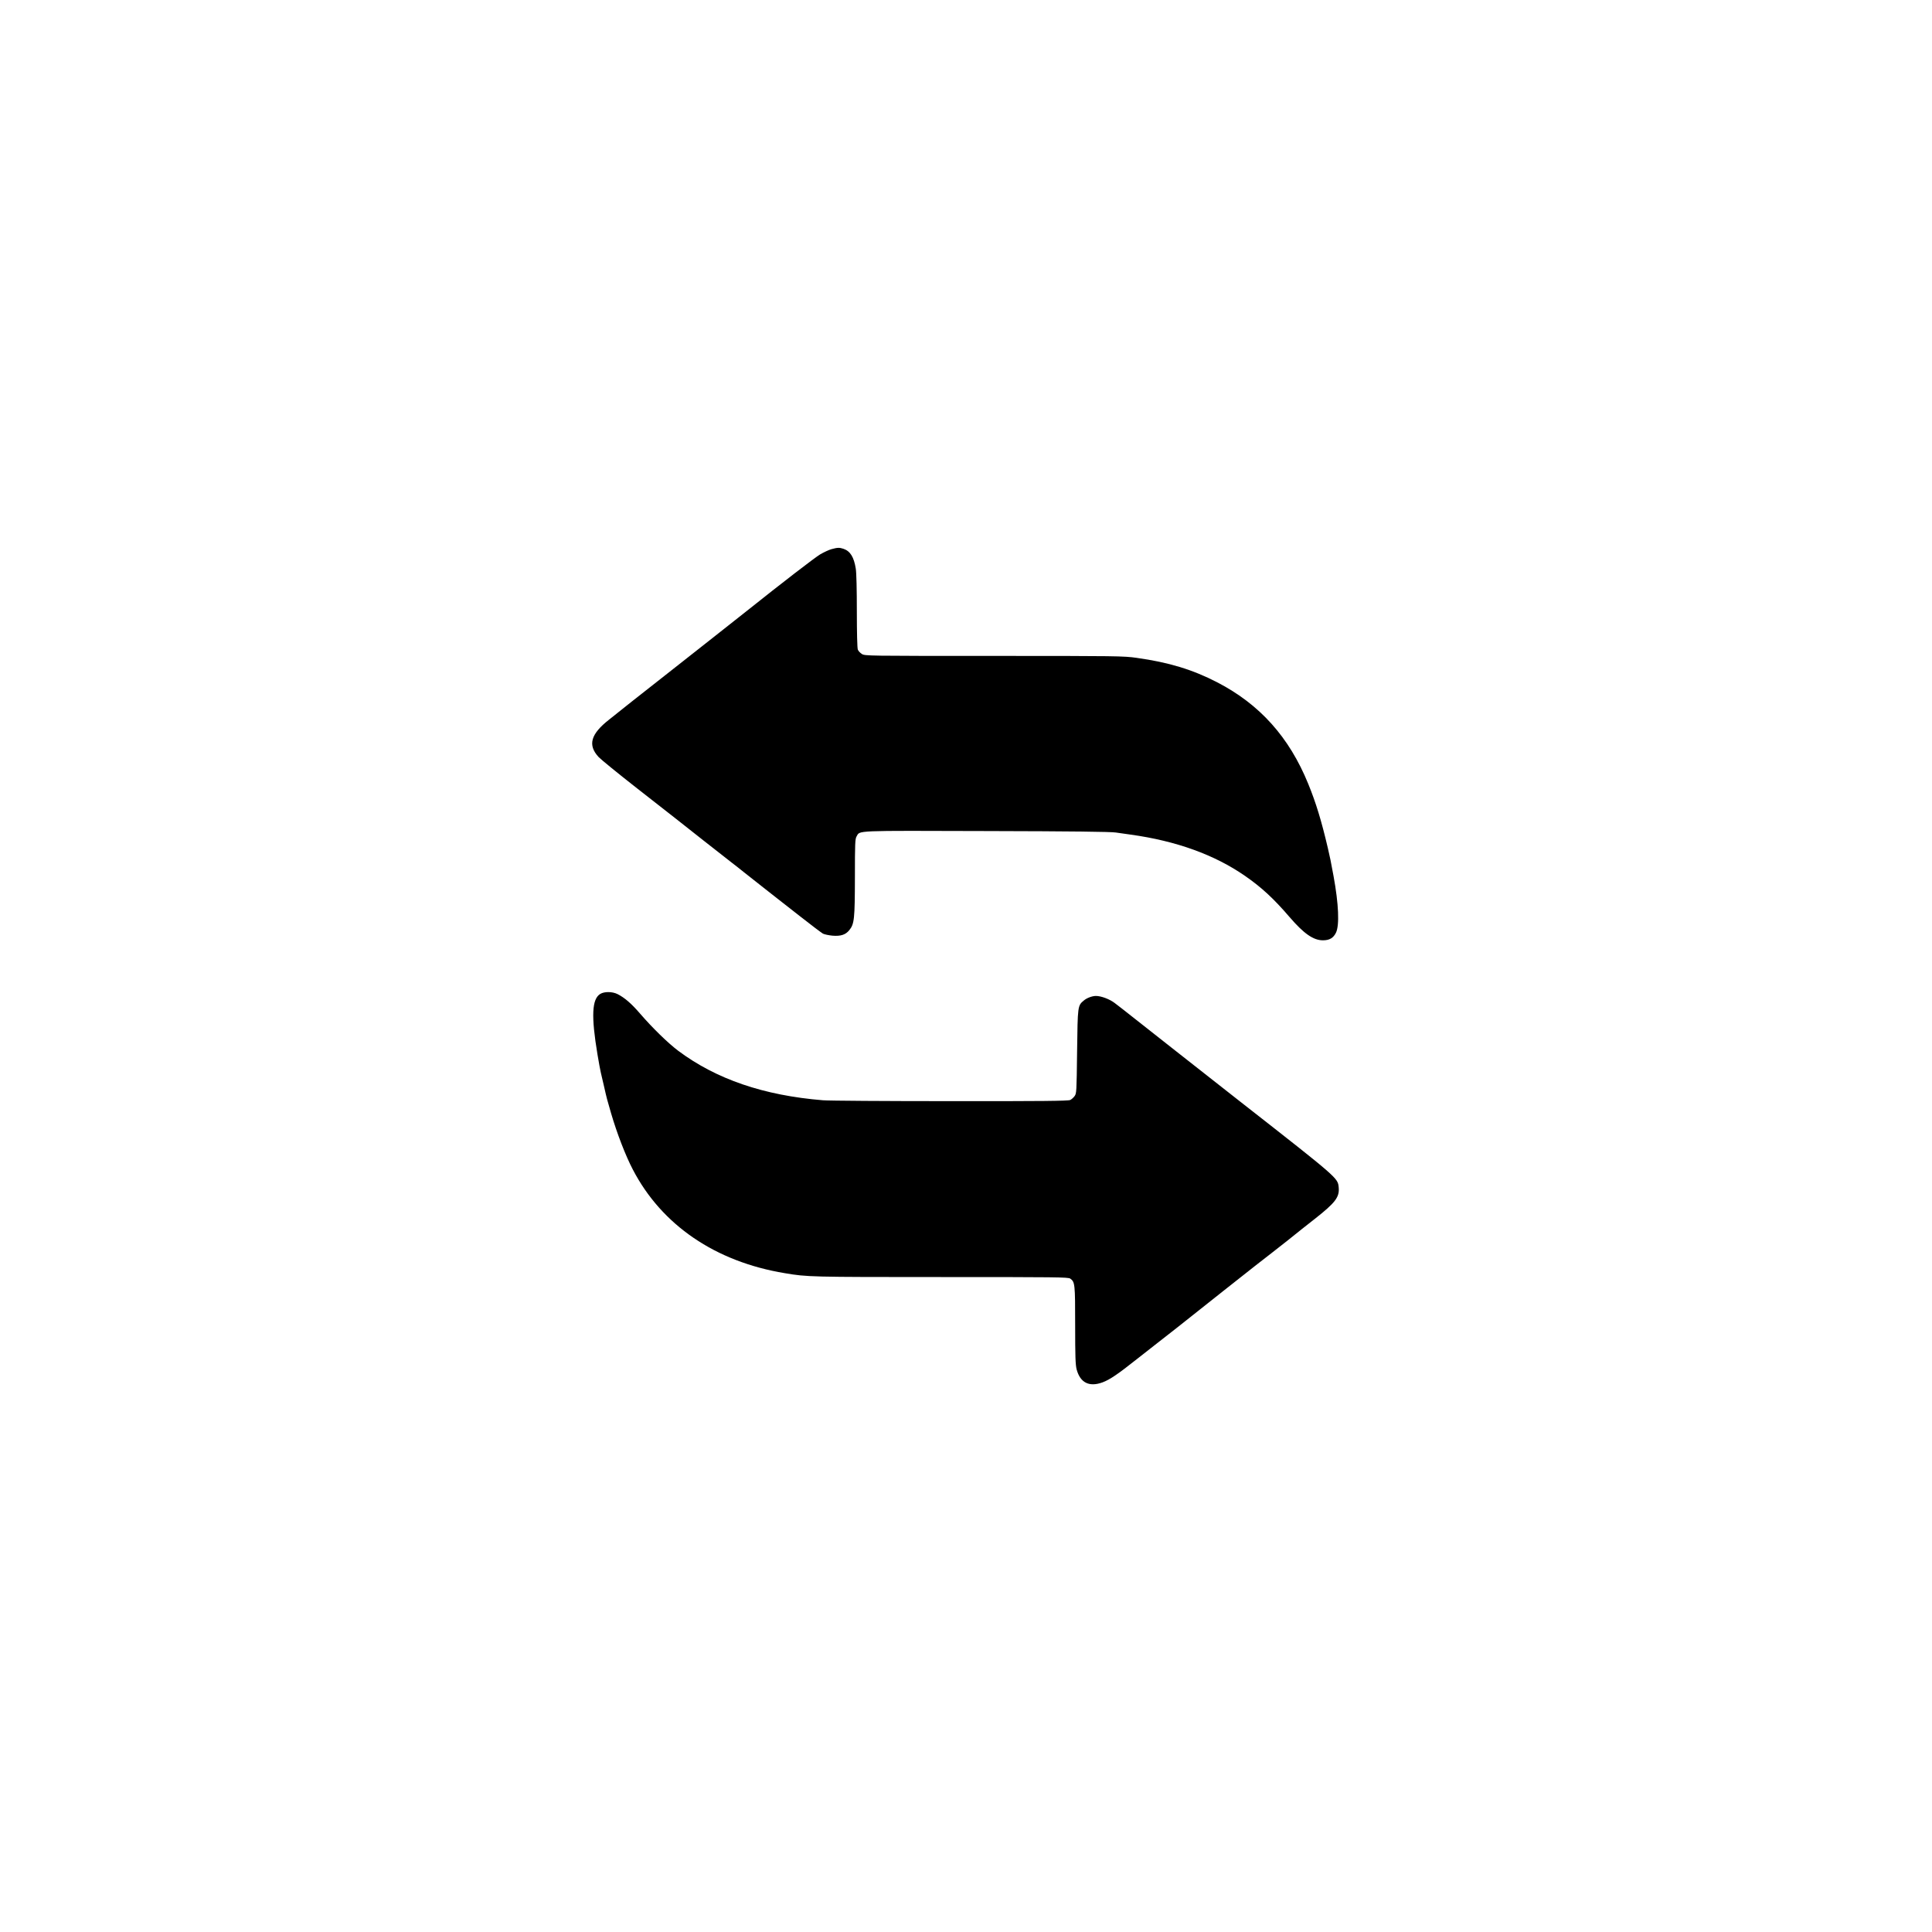
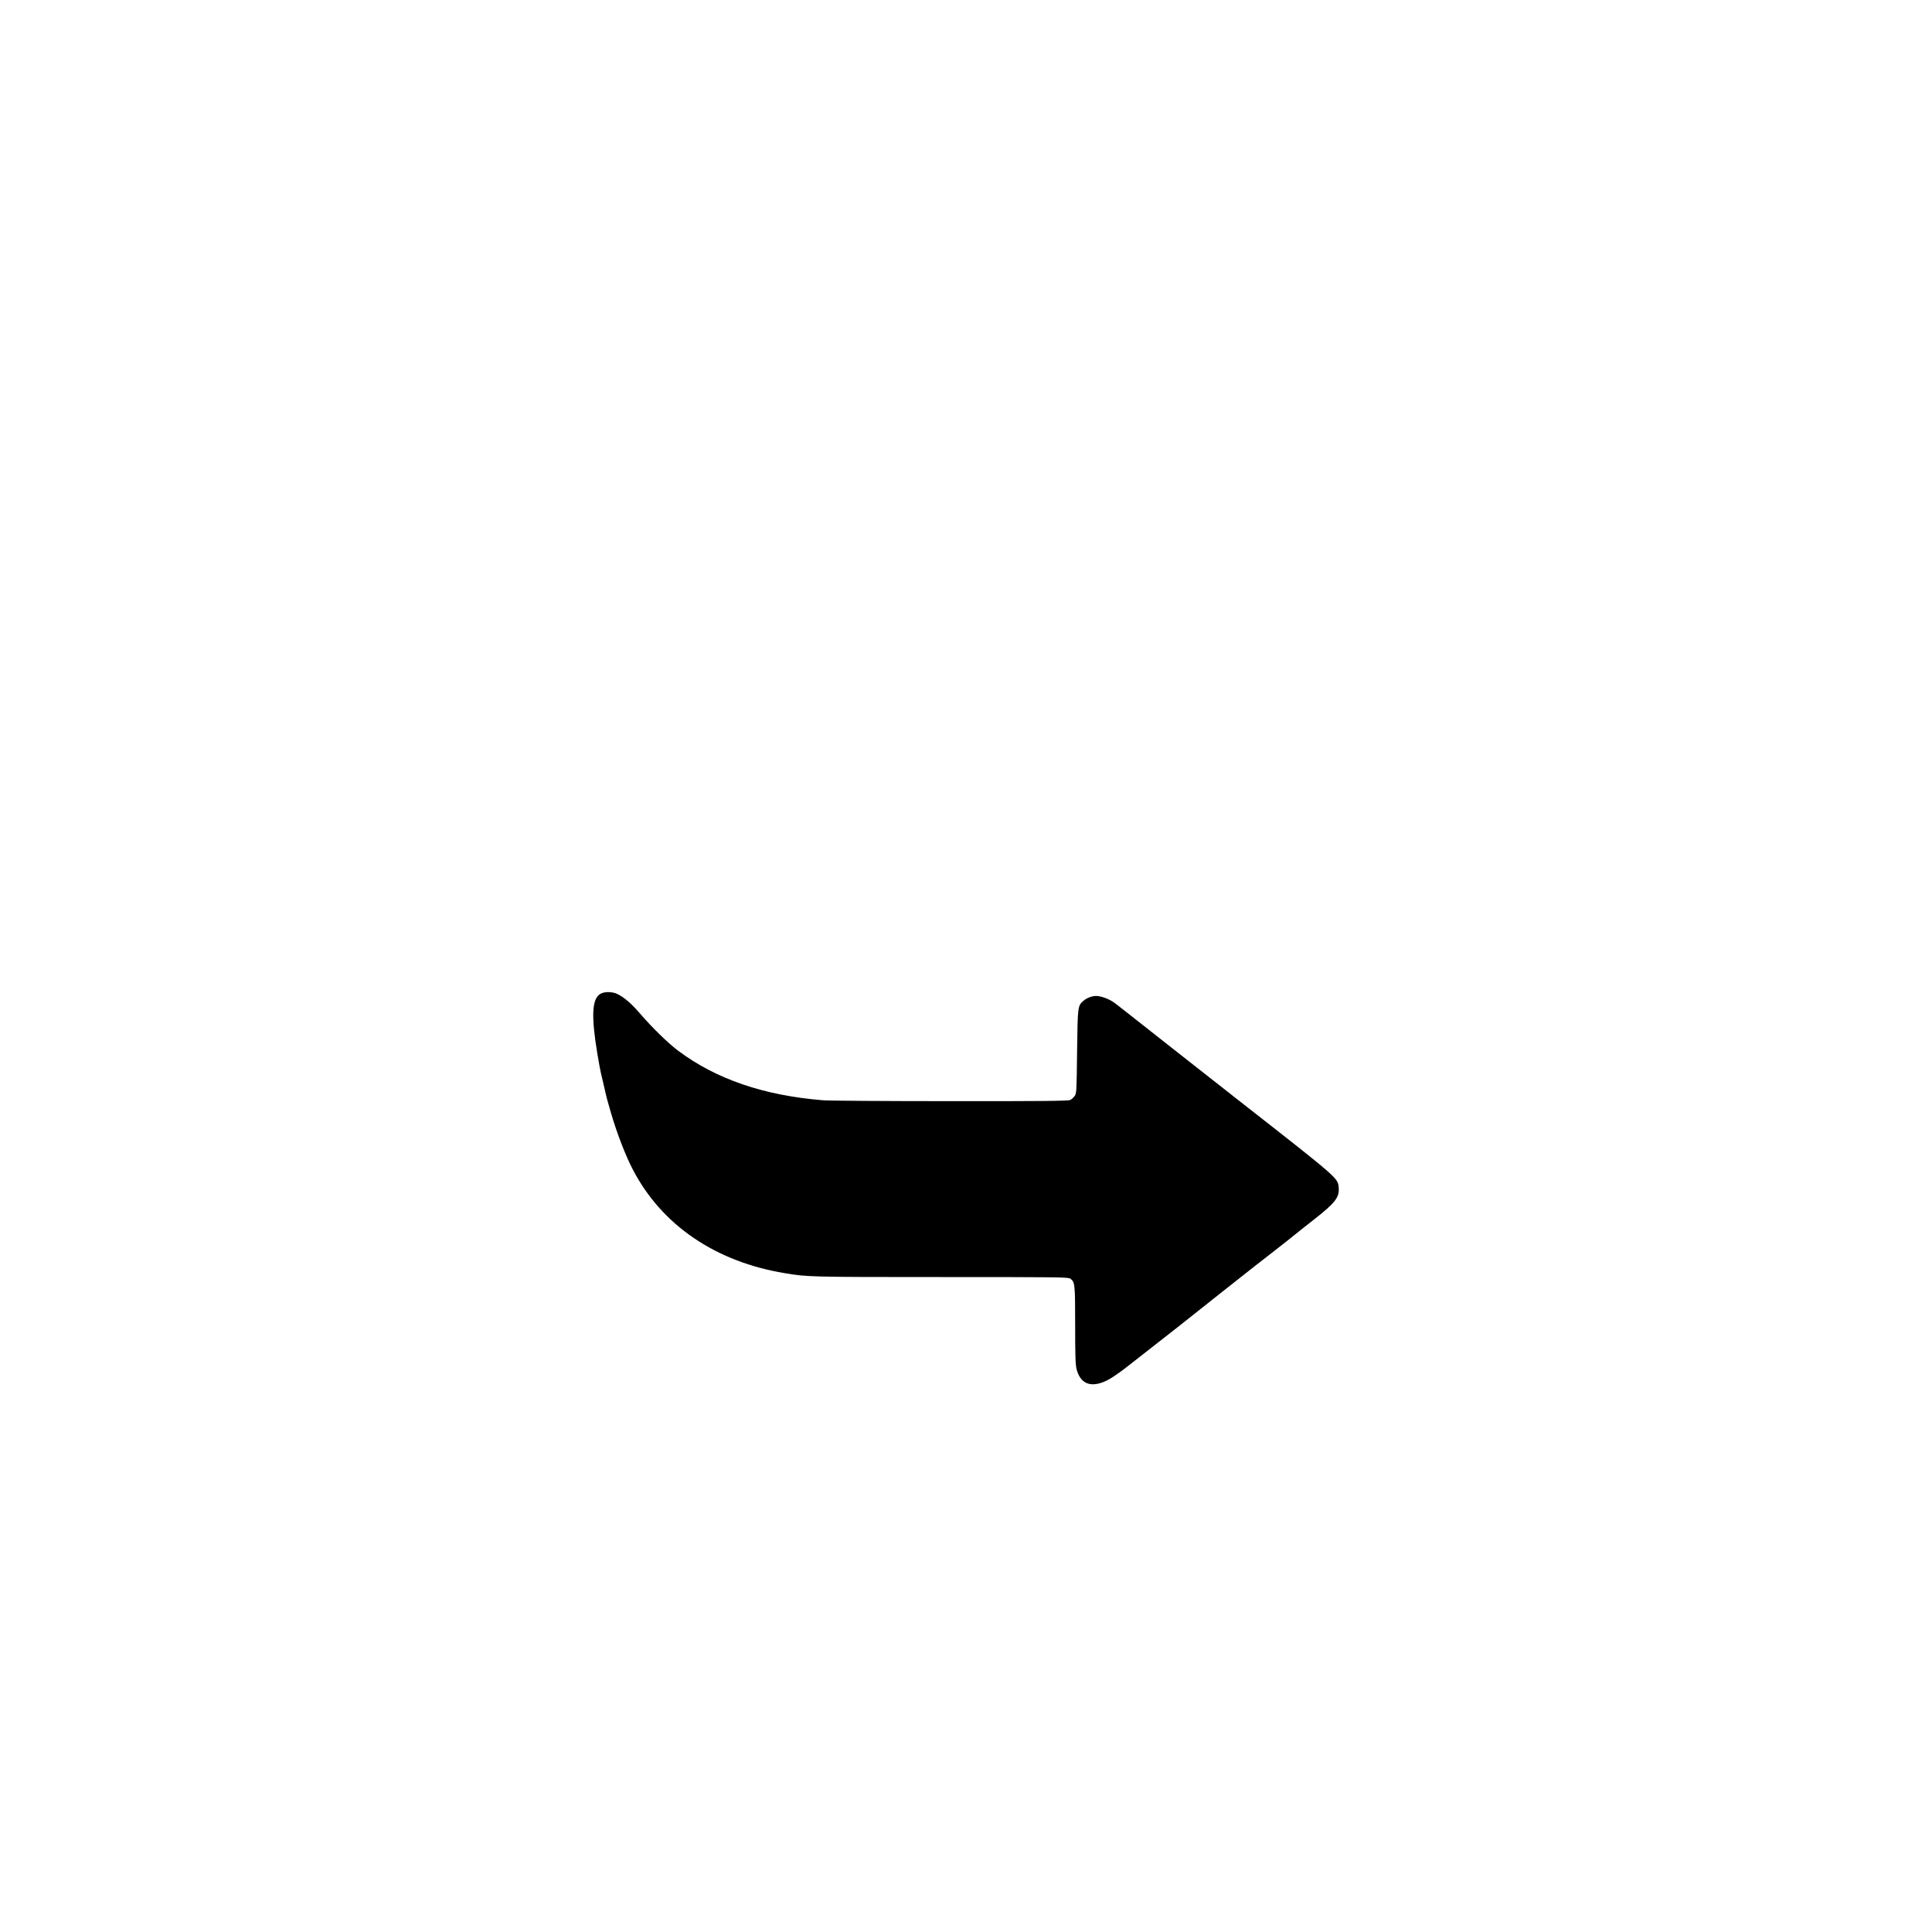
<svg xmlns="http://www.w3.org/2000/svg" version="1.0" width="2000pt" height="2000pt" viewBox="0 0 1414 2000" preserveAspectRatio="xMidYMid meet">
  <g transform="translate(0,2000) scale(0.1,-0.1)" fill="#000000" stroke="none">
-     <path d="M5677 14315 c-26 -7 -79 -32 -117 -54 -56 -34 -388 -289 -760 -586 -36 -28 -121 -96 -190 -150 -69 -54 -154 -122 -190 -150 -36 -29 -216 -170 -400 -315 -381 -299 -526 -414 -555 -438 -11 -9 -51 -41 -89 -71 -192 -150 -224 -264 -109 -388 21 -23 200 -169 398 -324 198 -154 376 -294 395 -309 53 -43 528 -416 585 -460 28 -21 89 -69 136 -107 48 -37 135 -106 194 -153 59 -47 122 -96 140 -110 19 -14 126 -98 239 -187 114 -90 220 -169 235 -178 16 -8 60 -17 98 -21 86 -7 136 9 175 57 52 65 57 113 58 547 0 353 2 397 17 423 38 64 -44 60 1345 56 890 -2 1285 -7 1338 -15 41 -6 111 -16 155 -22 470 -65 867 -208 1183 -427 172 -119 298 -236 462 -427 147 -171 246 -240 345 -240 68 0 108 24 135 79 37 77 28 295 -25 585 -31 168 -35 186 -59 290 -67 286 -123 469 -203 665 -197 484 -502 824 -943 1052 -256 132 -499 206 -834 253 -133 19 -203 20 -1475 20 -1318 0 -1336 0 -1369 20 -18 11 -37 32 -42 46 -6 15 -10 179 -10 395 0 222 -4 399 -11 442 -19 120 -57 182 -128 206 -42 14 -62 13 -124 -4z" />
    <path d="M3284 9711 c-87 -53 -95 -230 -29 -626 14 -82 29 -168 35 -190 5 -22 21 -89 35 -150 26 -116 29 -126 71 -270 60 -205 149 -437 225 -582 299 -575 854 -954 1574 -1073 230 -39 264 -40 1615 -40 1200 0 1318 -1 1339 -16 49 -35 51 -54 51 -482 0 -326 3 -408 15 -457 37 -139 130 -186 269 -135 76 29 152 80 358 243 99 78 195 153 213 167 19 14 107 83 197 154 149 119 220 175 493 391 255 202 459 362 484 380 15 11 92 72 172 135 79 64 206 165 282 224 212 167 255 224 245 326 -10 96 -2 90 -1018 885 -184 144 -562 441 -705 554 -310 245 -480 378 -509 401 -19 14 -58 44 -87 67 -52 40 -140 73 -194 73 -39 0 -95 -21 -125 -47 -64 -53 -64 -54 -70 -530 -5 -418 -6 -432 -26 -460 -11 -15 -32 -34 -45 -40 -19 -10 -294 -13 -1239 -12 -668 0 -1262 4 -1320 9 -615 50 -1107 219 -1500 513 -107 81 -263 233 -393 383 -90 105 -161 166 -234 203 -54 27 -136 28 -179 2z" />
  </g>
</svg>